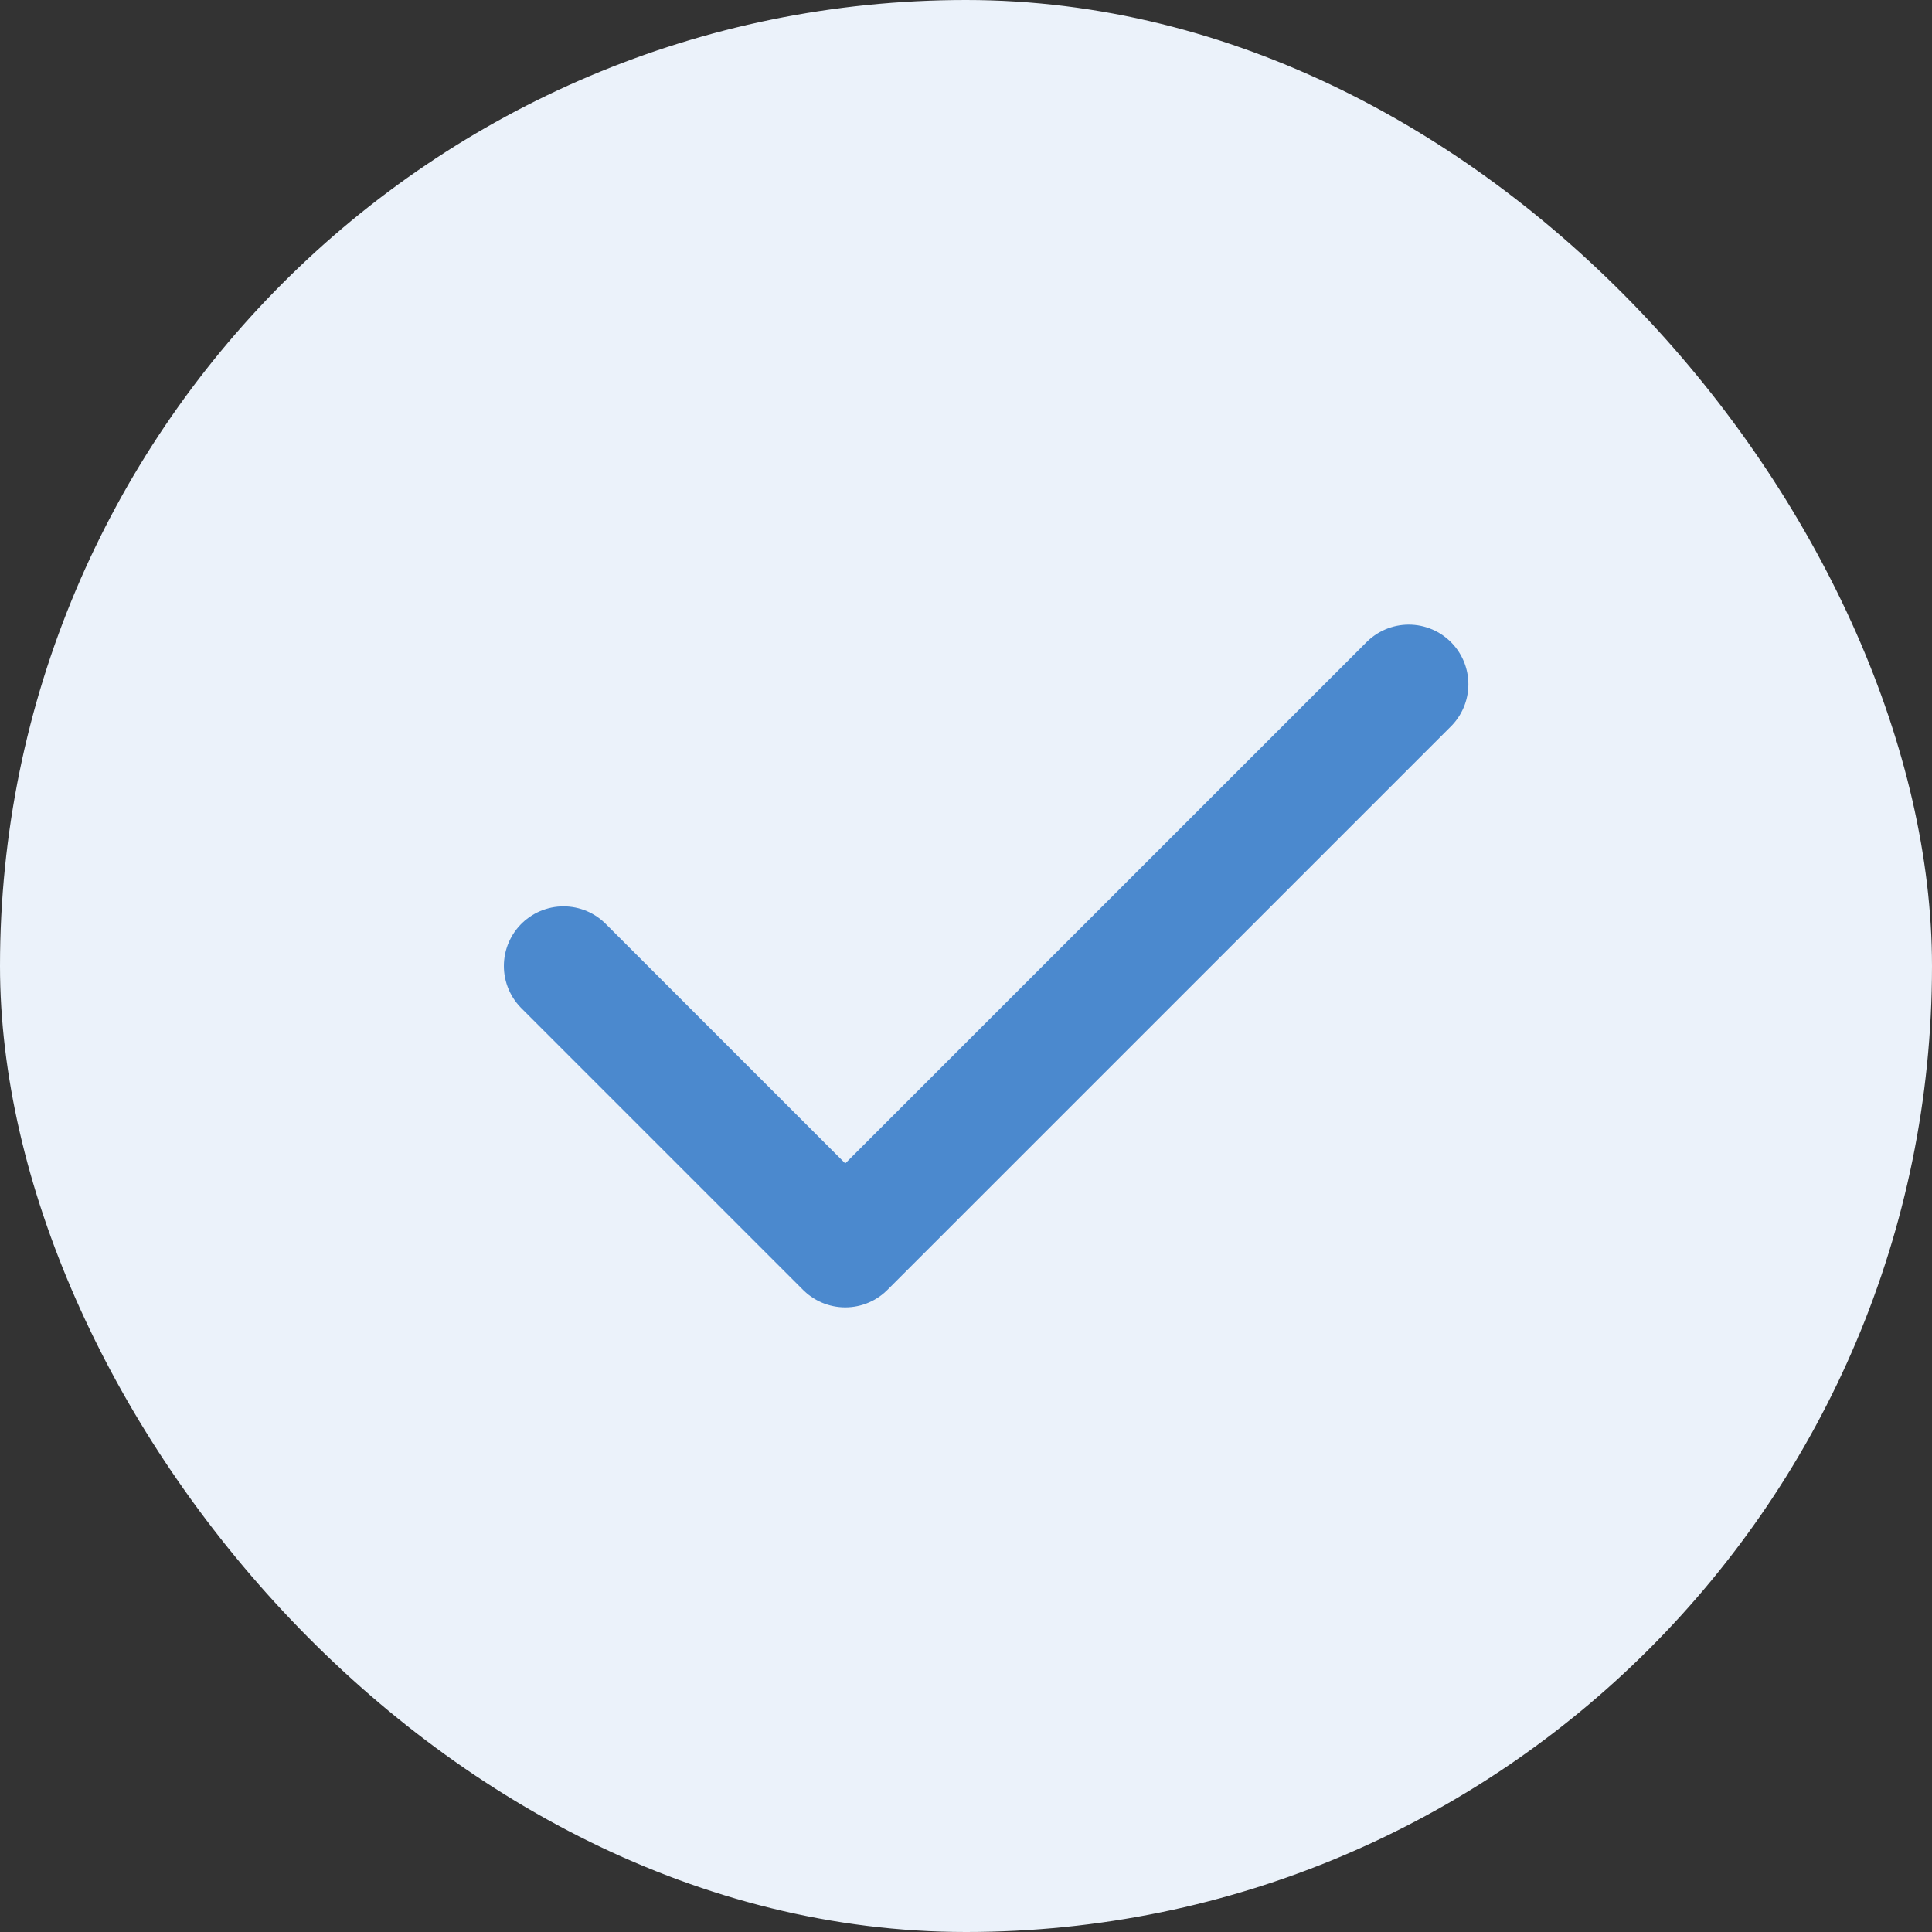
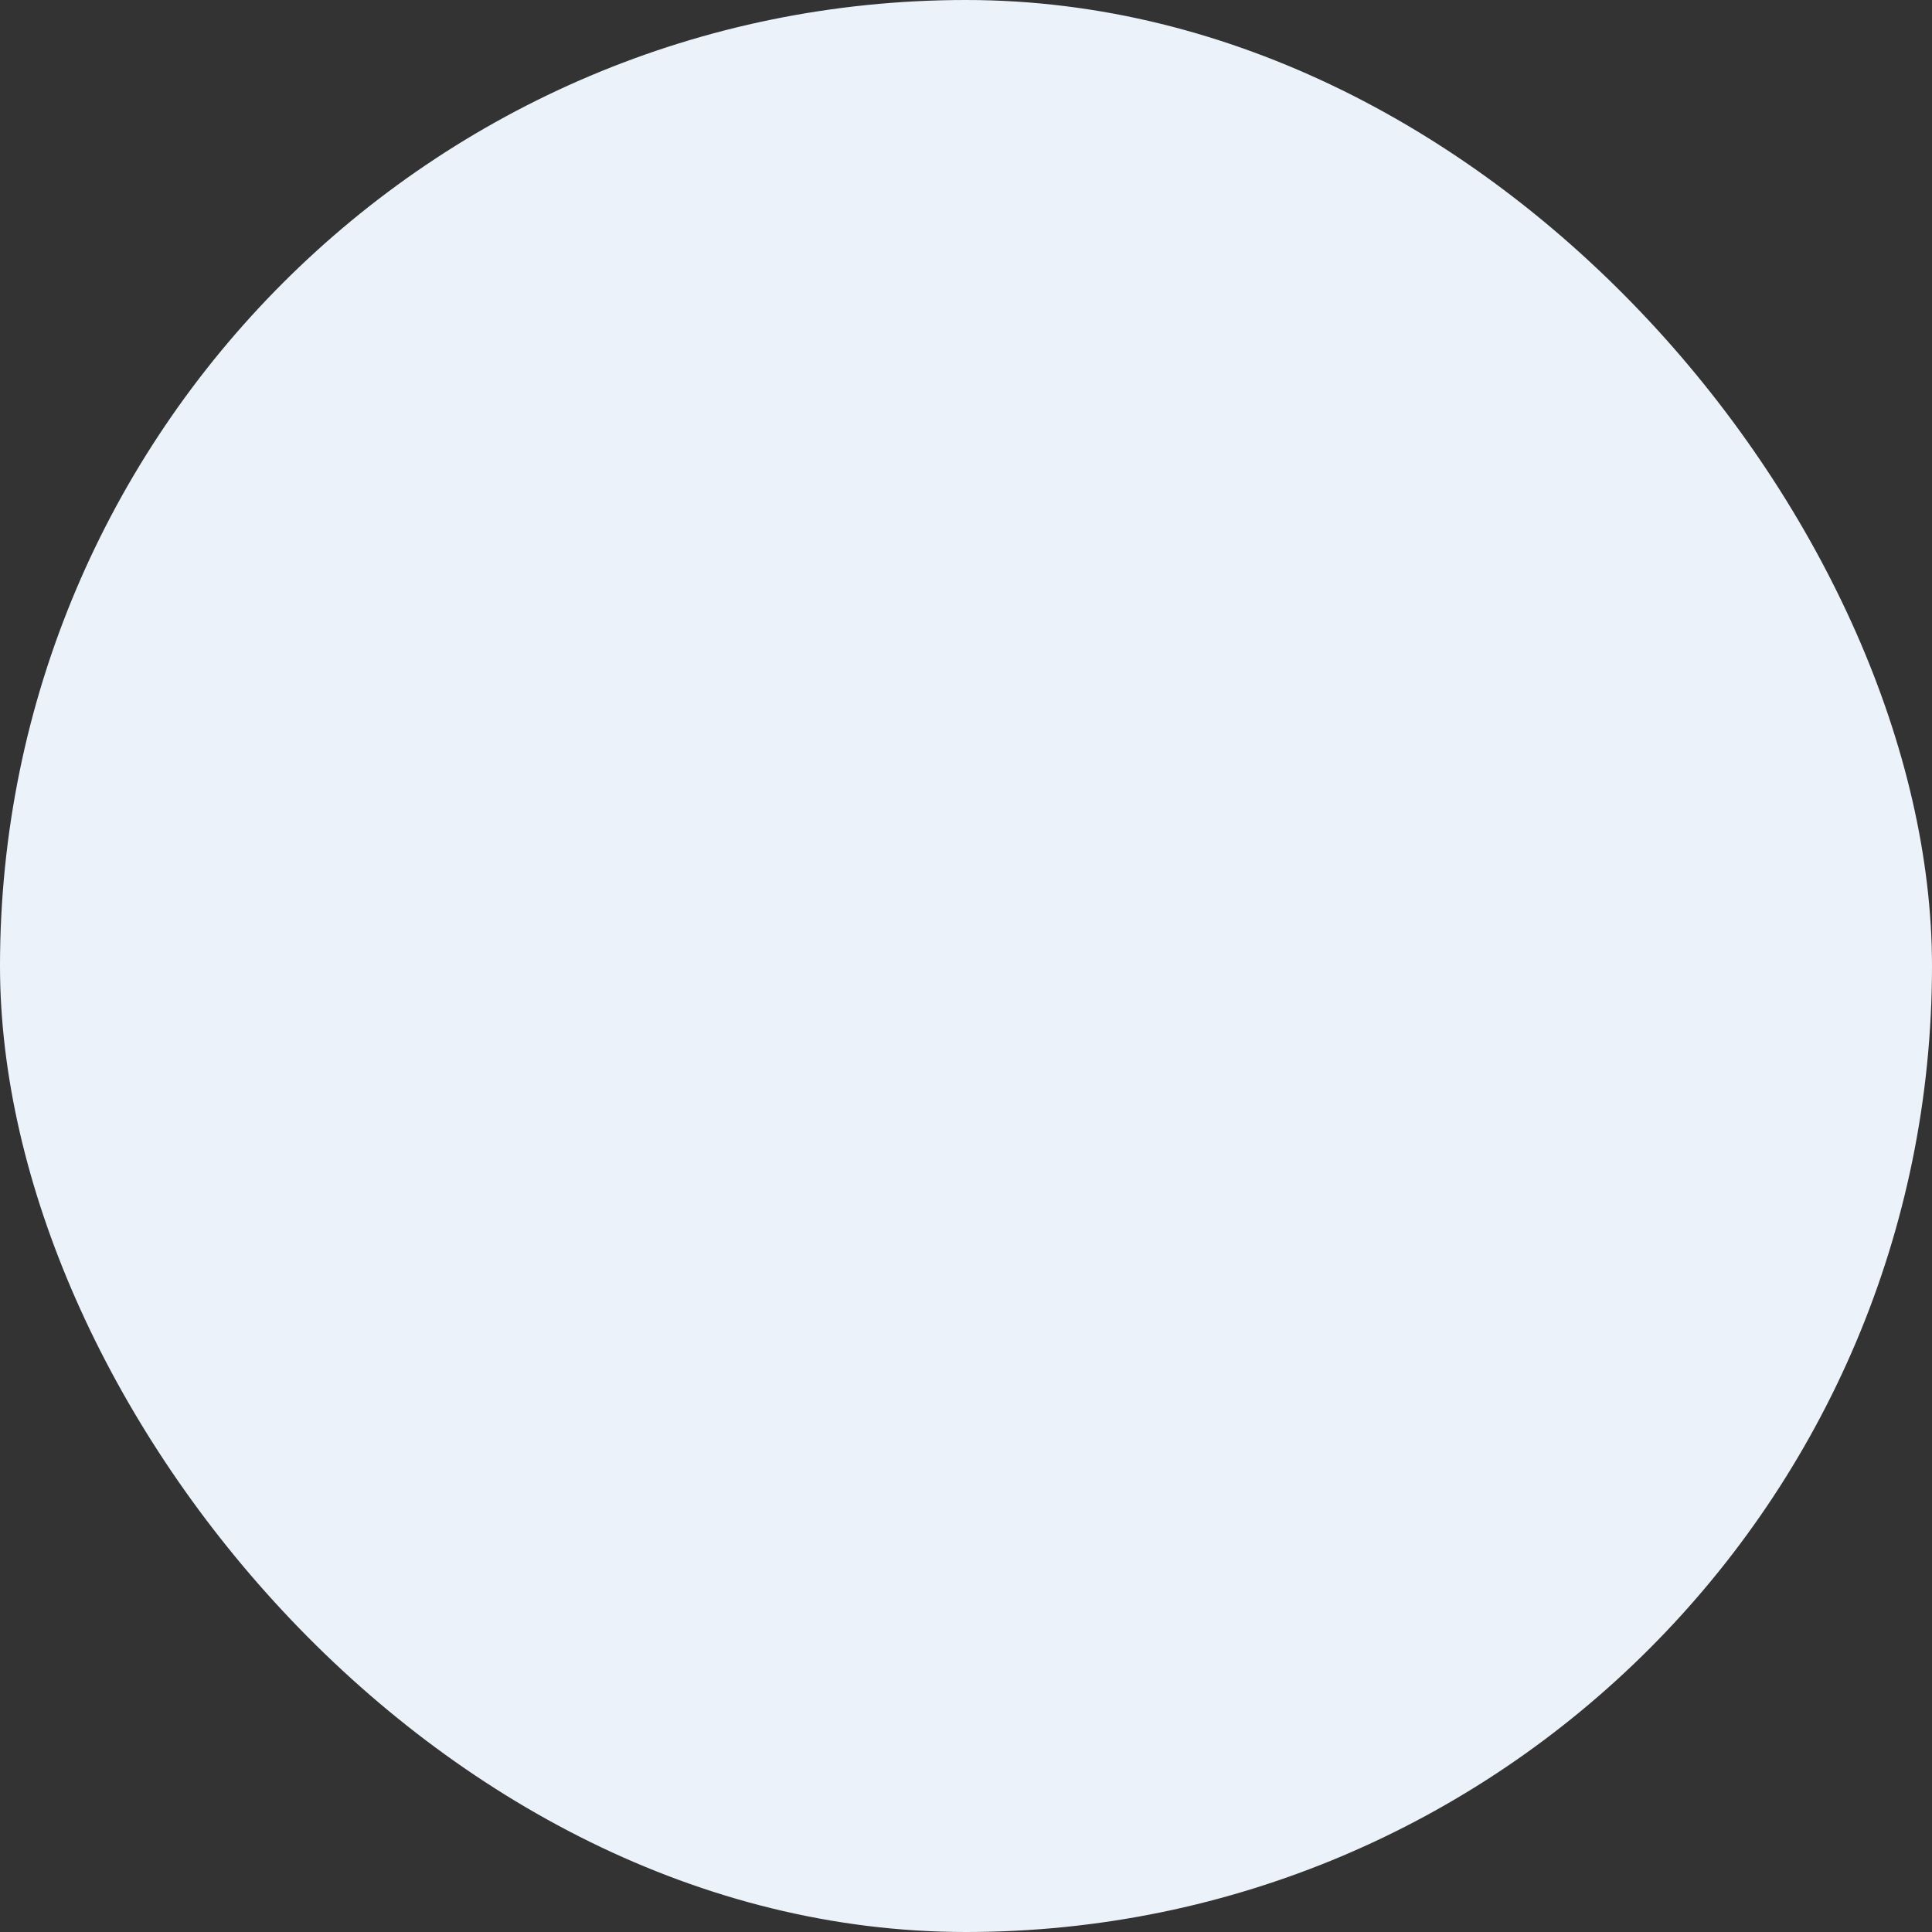
<svg xmlns="http://www.w3.org/2000/svg" width="48" height="48" viewBox="0 0 48 48" fill="none">
  <rect x="0" y="0" width="48" height="48" fill="#333333" stroke="none" />
  <rect width="48" height="48" rx="24" fill="#EBF2FA" />
-   <path d="M35 17L21 31L14 24" stroke="#4B89CE" stroke-width="2.963" stroke-linecap="round" stroke-linejoin="round" />
</svg>